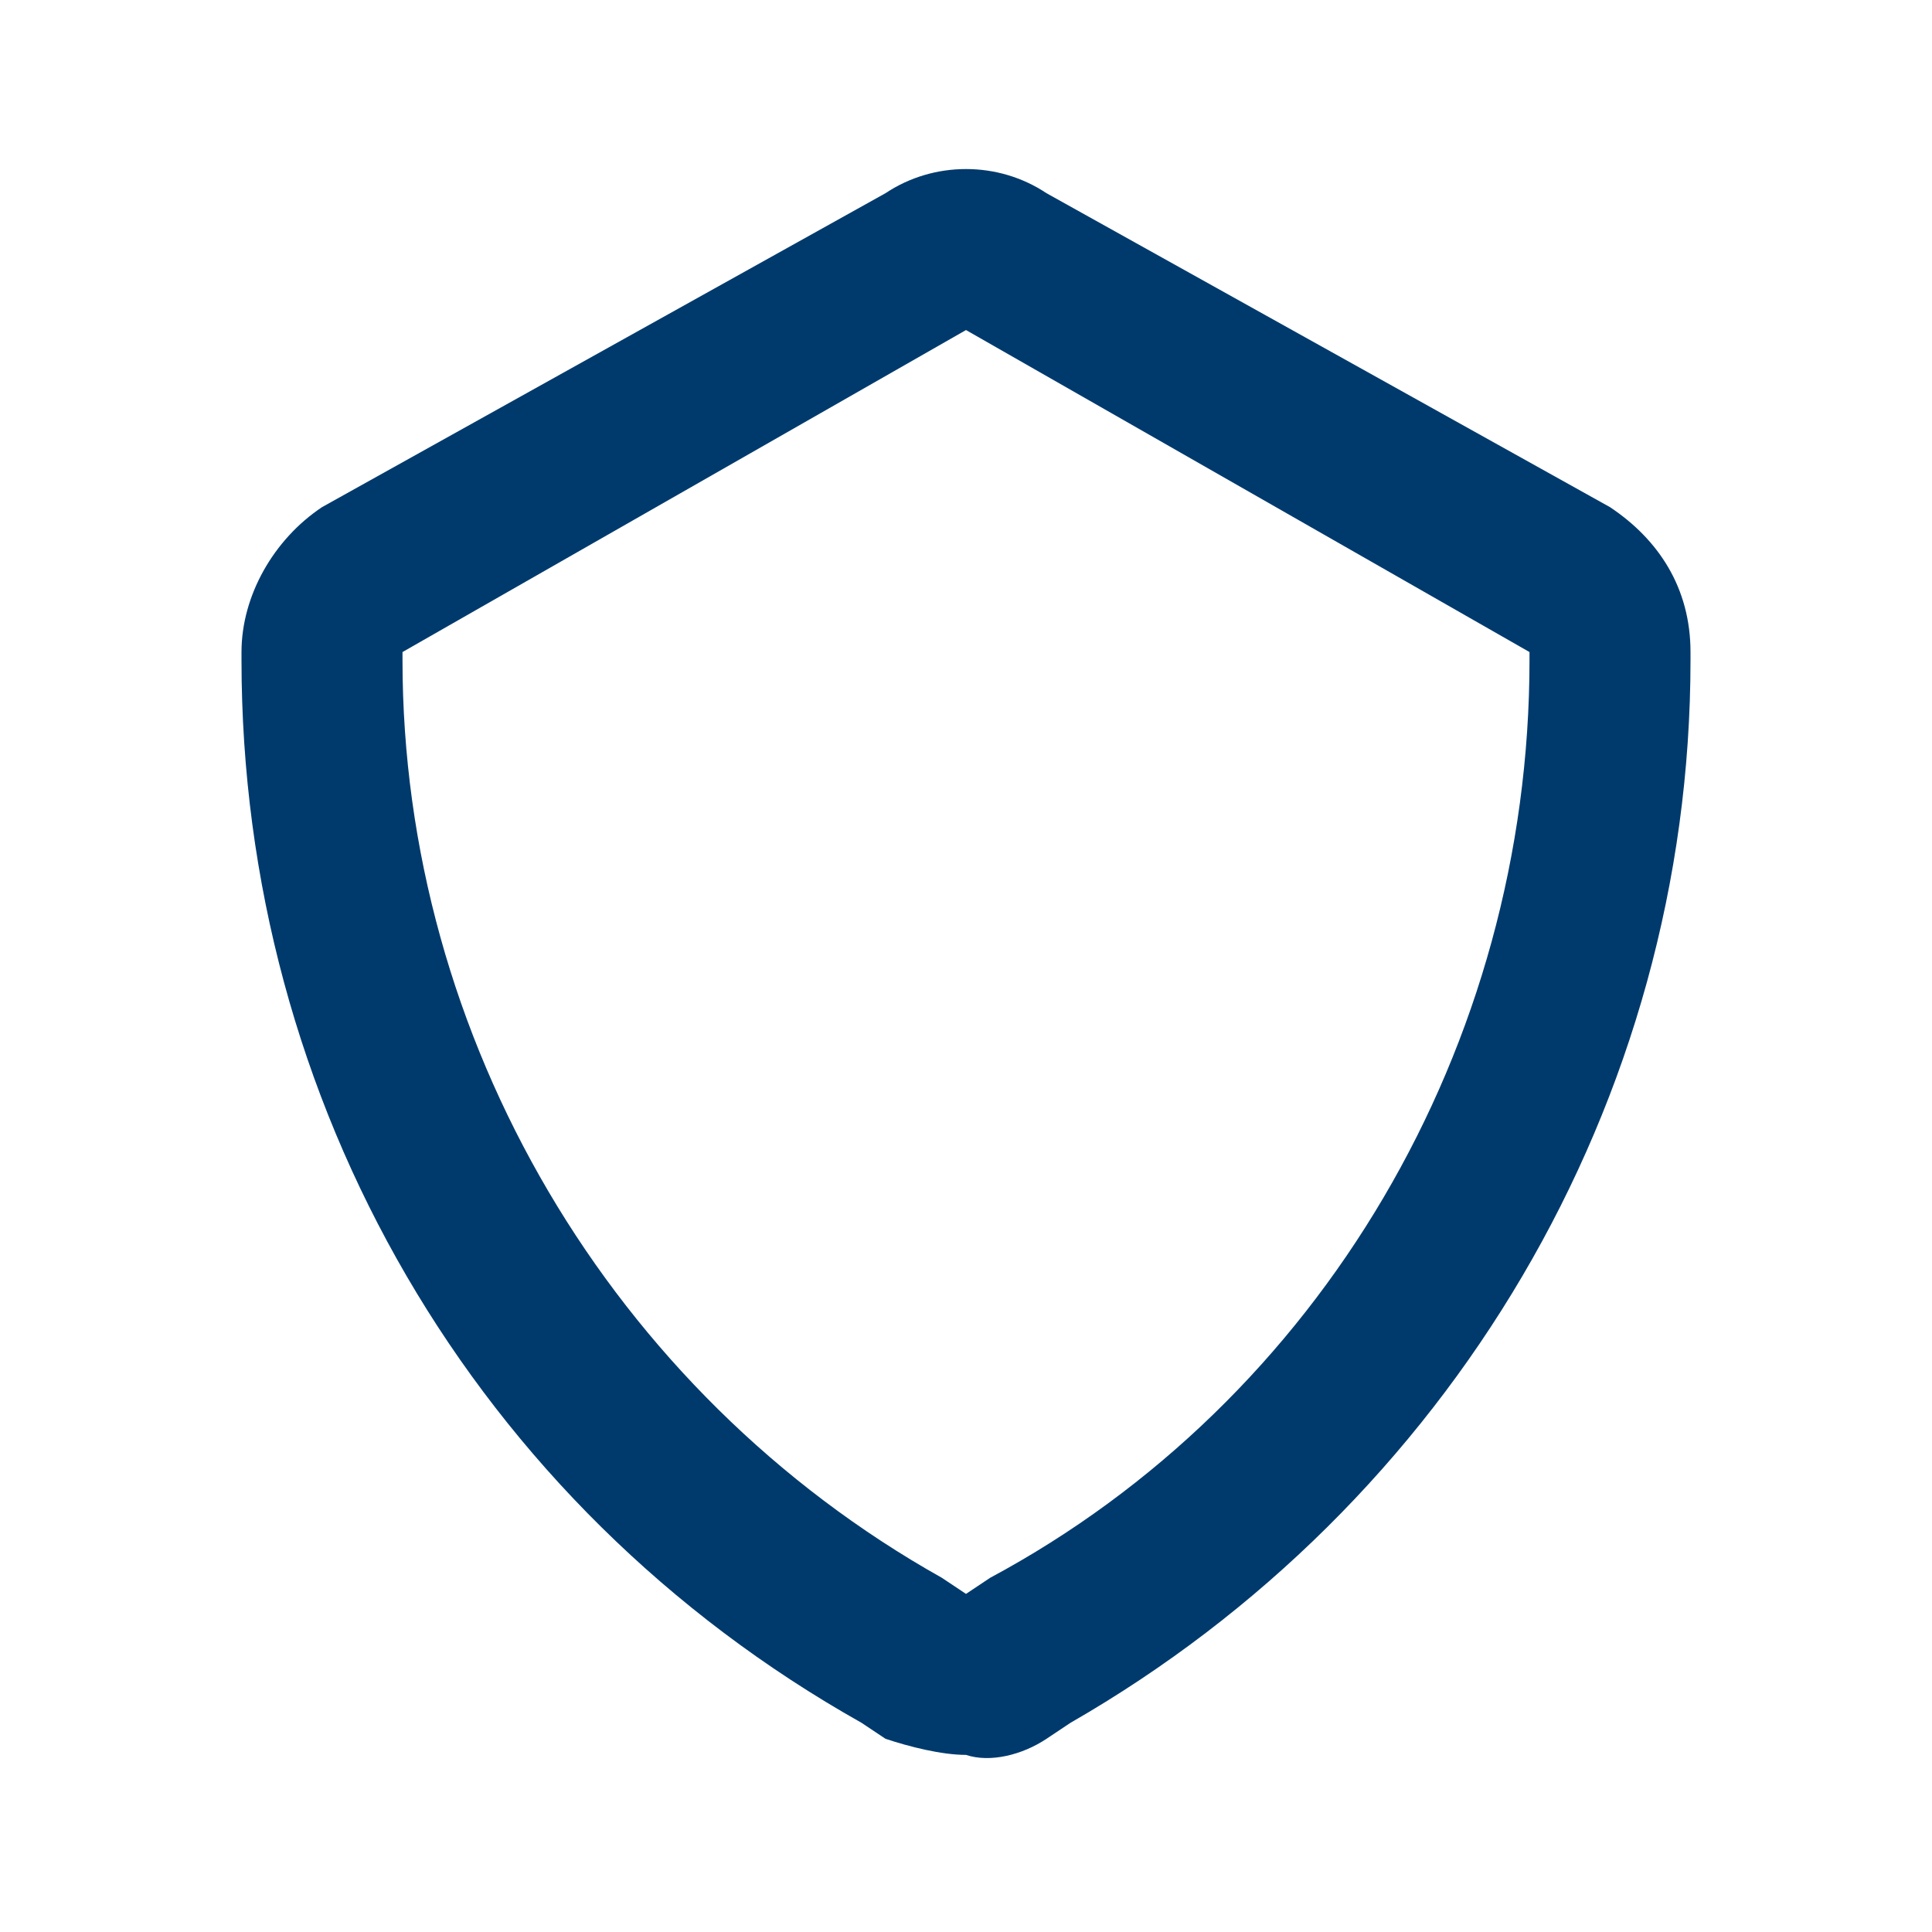
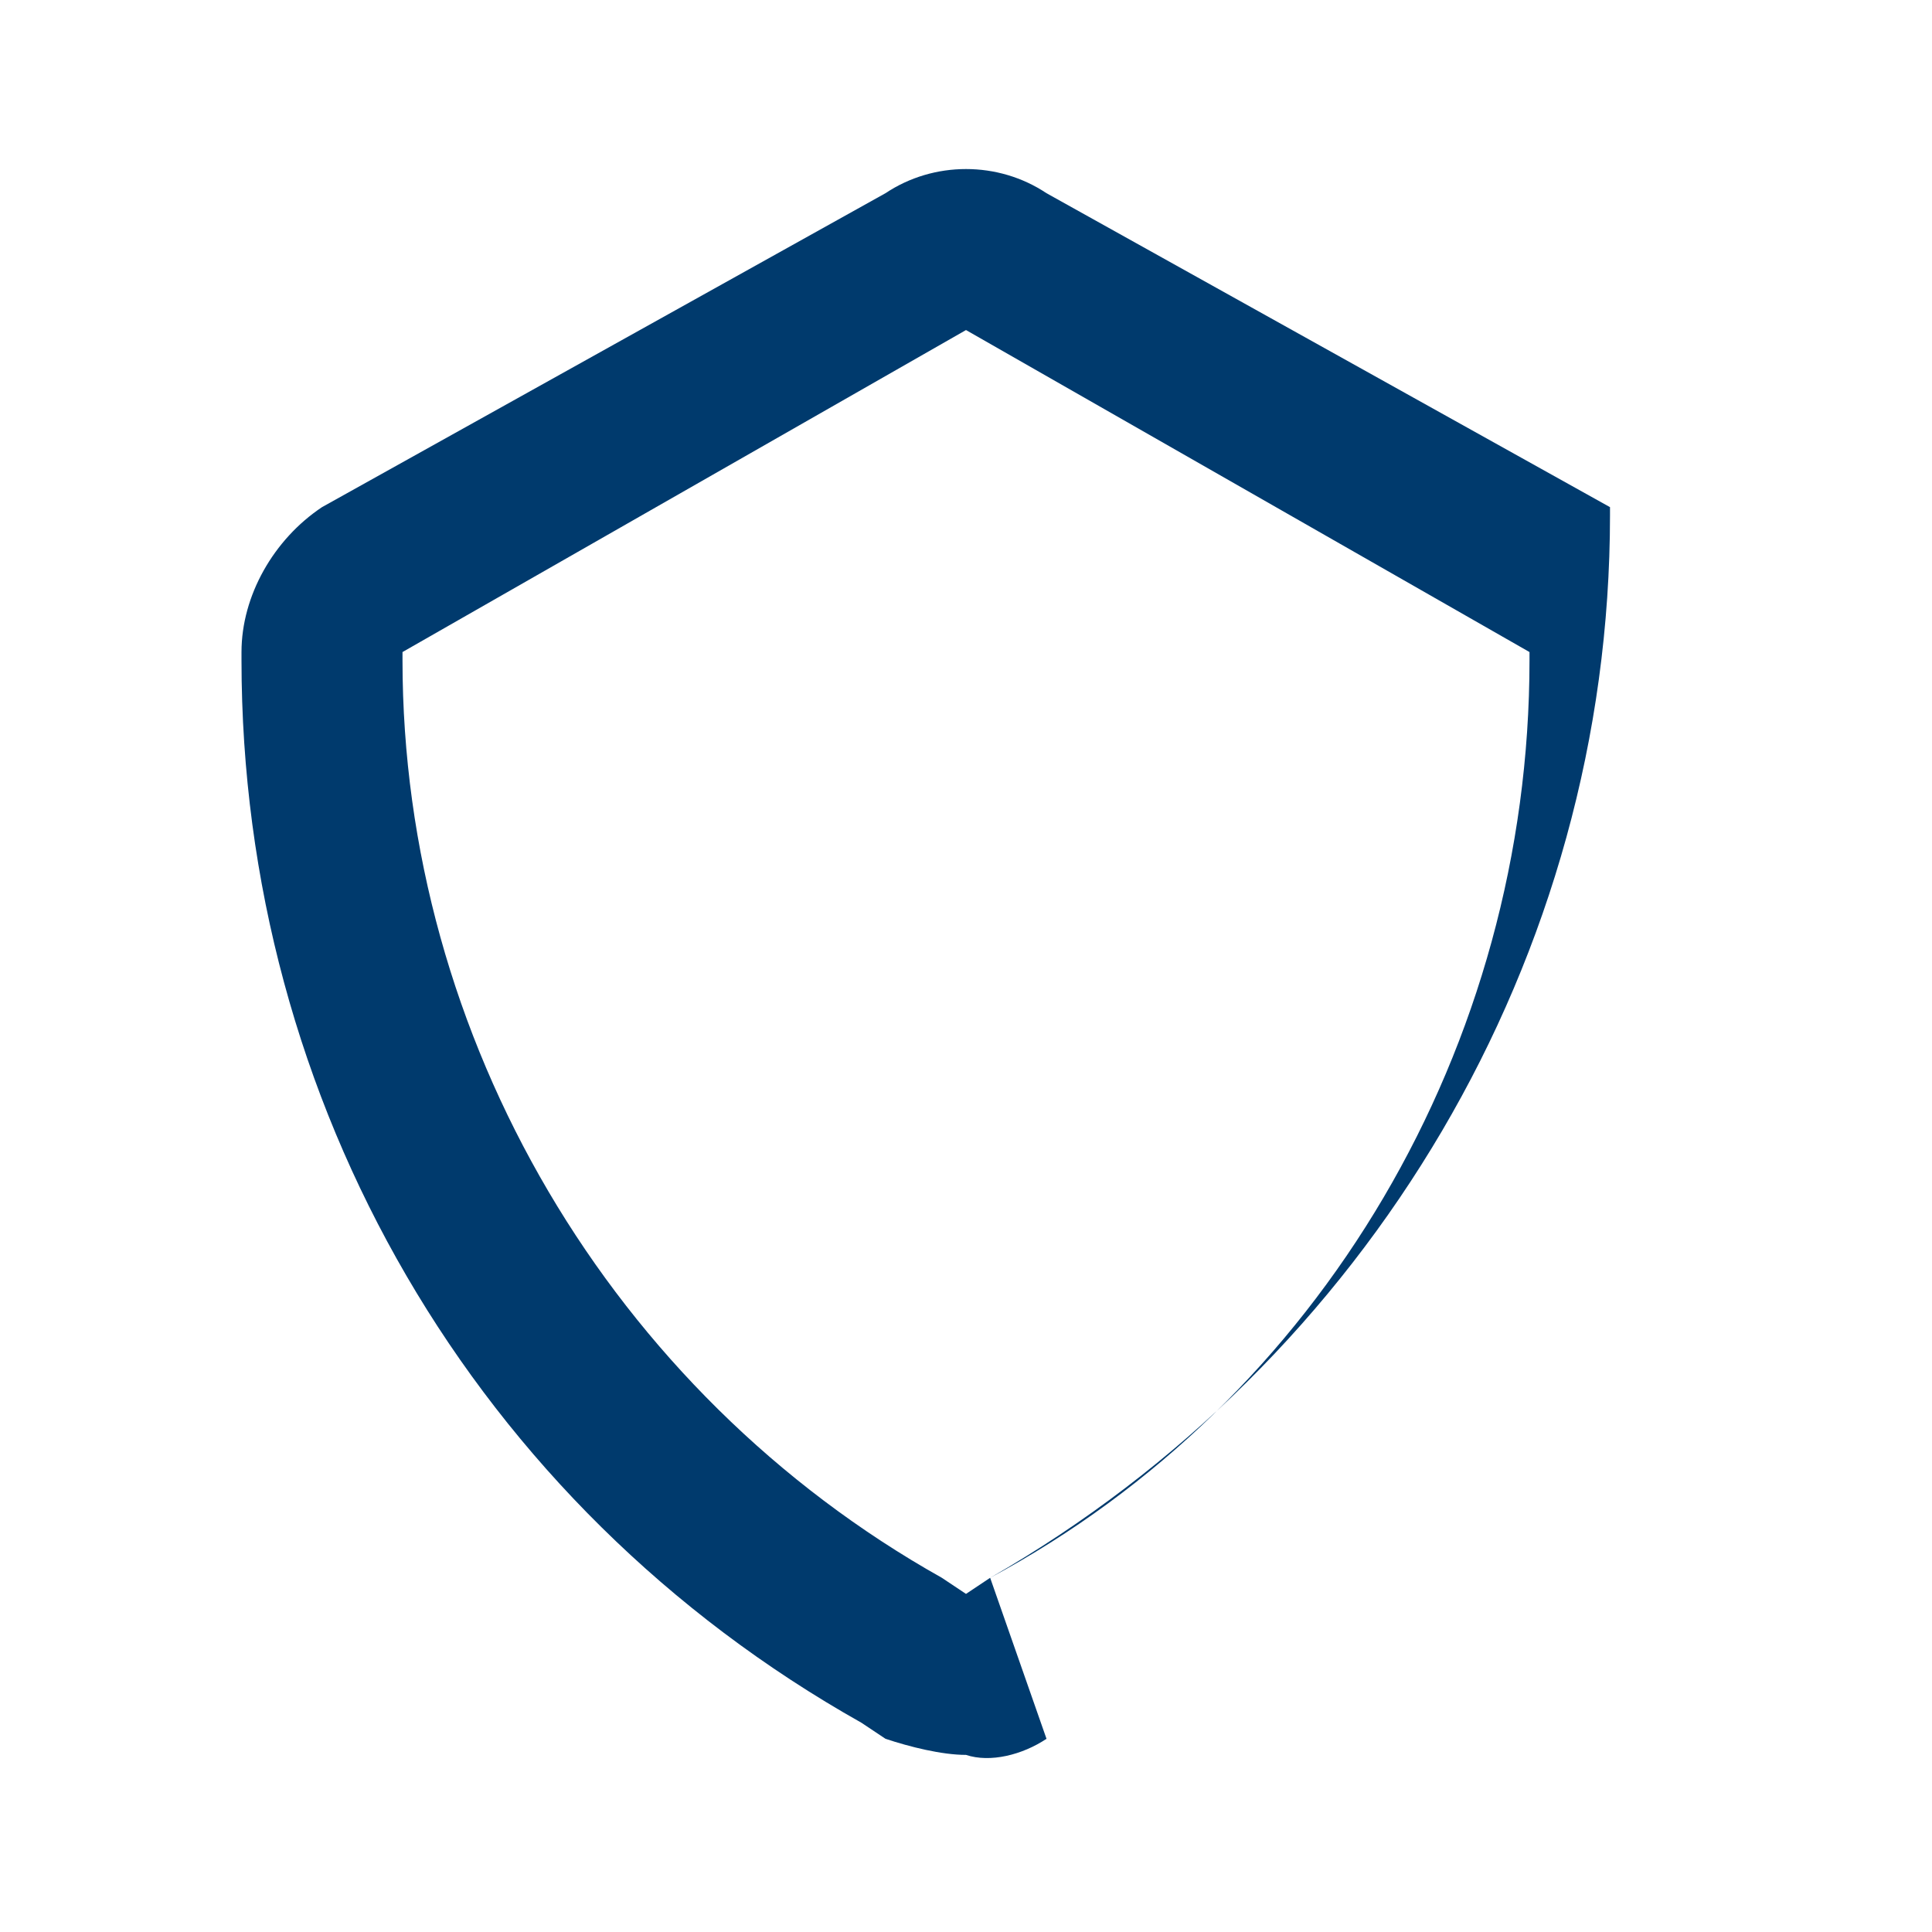
<svg xmlns="http://www.w3.org/2000/svg" version="1.1" id="Layer_1" x="0px" y="0px" viewBox="0 0 24 24" style="enable-background:new 0 0 24 24;" xml:space="preserve">
  <style type="text/css">
	.st0{fill:#003A6D;fill-opacity:0;}
	.st1{fill:#003A6D;}
</style>
  <g>
    <g>
-       <rect y="0" class="st0" width="24" height="24" />
-       <path class="st1" d="M12,21.8c-0.3,0-0.7-0.1-1-0.2l-0.3-0.2C5.9,18.7,3,13.7,3,8.2V8.1c0-0.7,0.4-1.4,1-1.8l7-3.9    c0.6-0.4,1.4-0.4,2,0l7,3.9c0.6,0.4,1,1,1,1.8v0.1c0,5.5-3,10.5-7.7,13.2L13,21.6C12.7,21.8,12.3,21.9,12,21.8z M12,4.1L5,8.1v0.1    c0,4.7,2.6,9.1,6.7,11.4l0.3,0.2l0.3-0.2C16.4,17.4,19,13,19,8.2V8.1L12,4.1z" />
+       <path class="st1" d="M12,21.8c-0.3,0-0.7-0.1-1-0.2l-0.3-0.2C5.9,18.7,3,13.7,3,8.2V8.1c0-0.7,0.4-1.4,1-1.8l7-3.9    c0.6-0.4,1.4-0.4,2,0l7,3.9v0.1c0,5.5-3,10.5-7.7,13.2L13,21.6C12.7,21.8,12.3,21.9,12,21.8z M12,4.1L5,8.1v0.1    c0,4.7,2.6,9.1,6.7,11.4l0.3,0.2l0.3-0.2C16.4,17.4,19,13,19,8.2V8.1L12,4.1z" />
    </g>
  </g>
</svg>